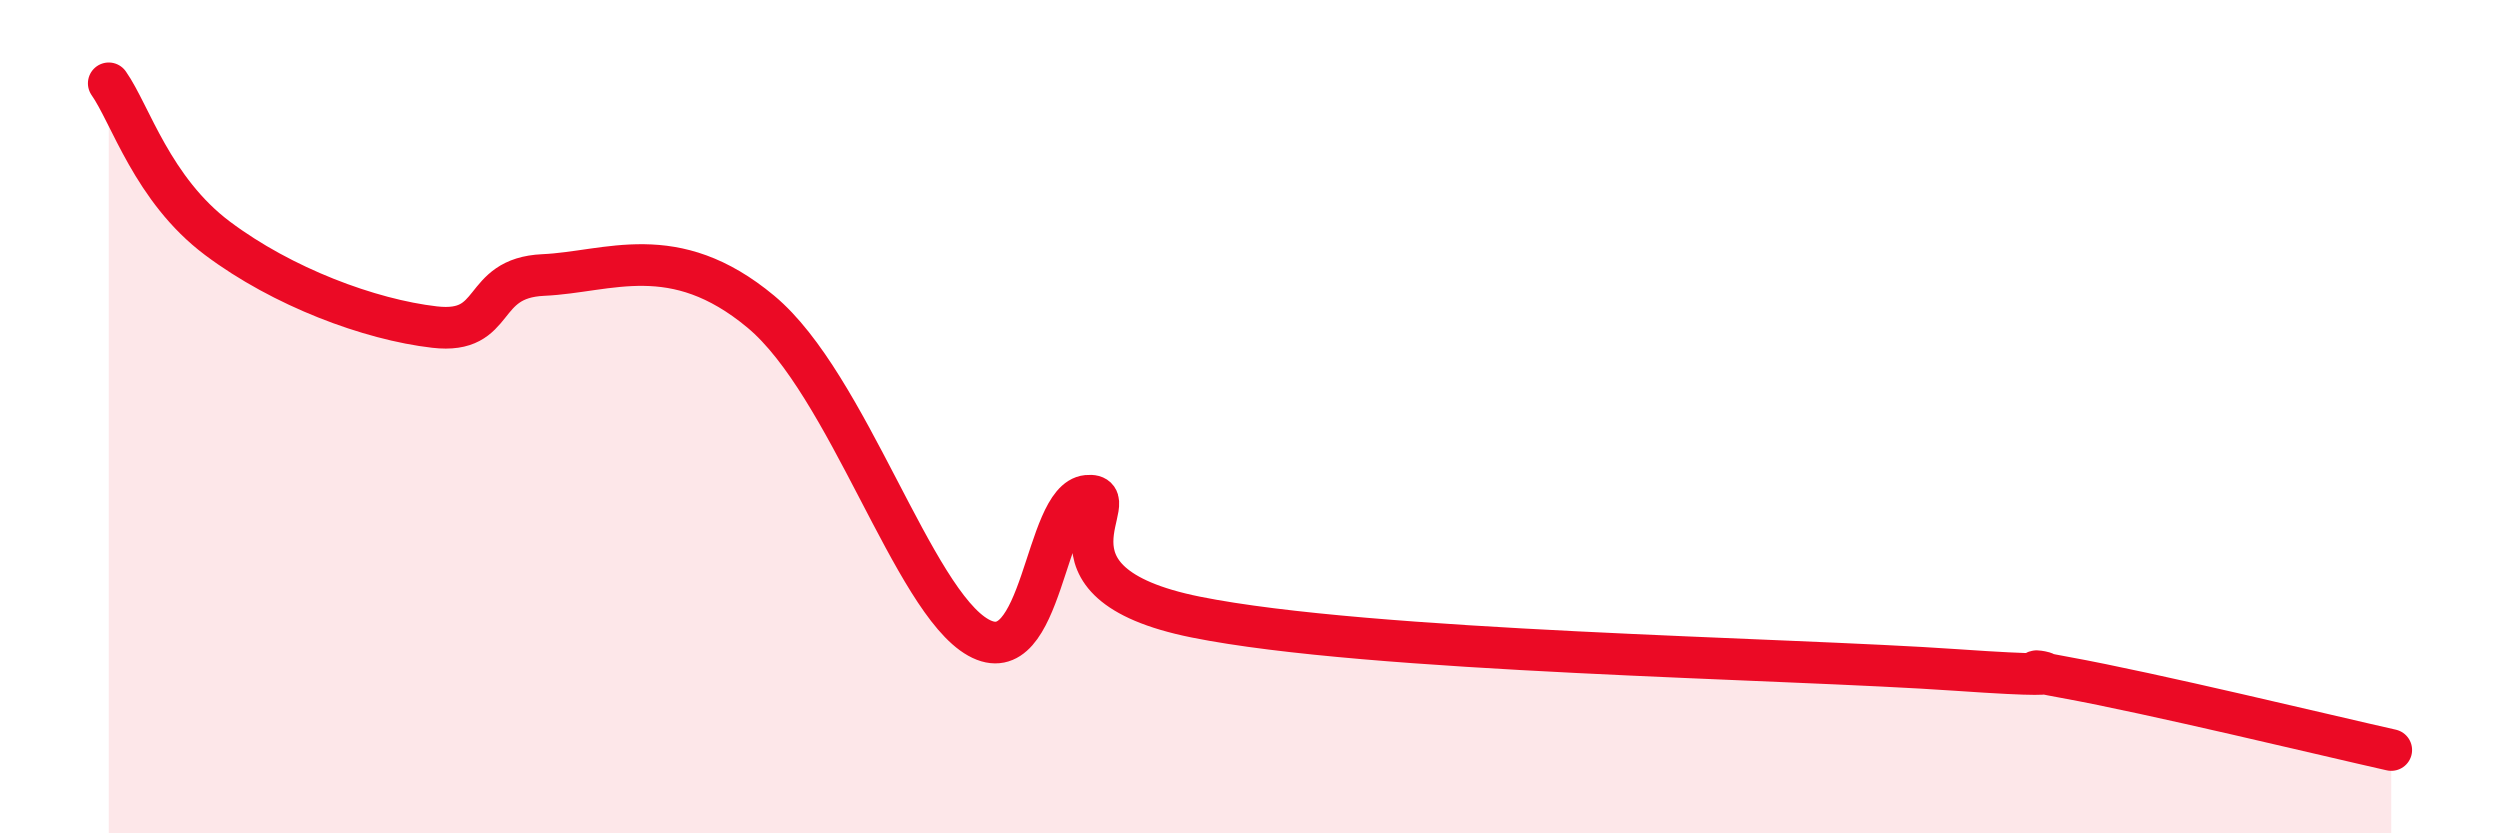
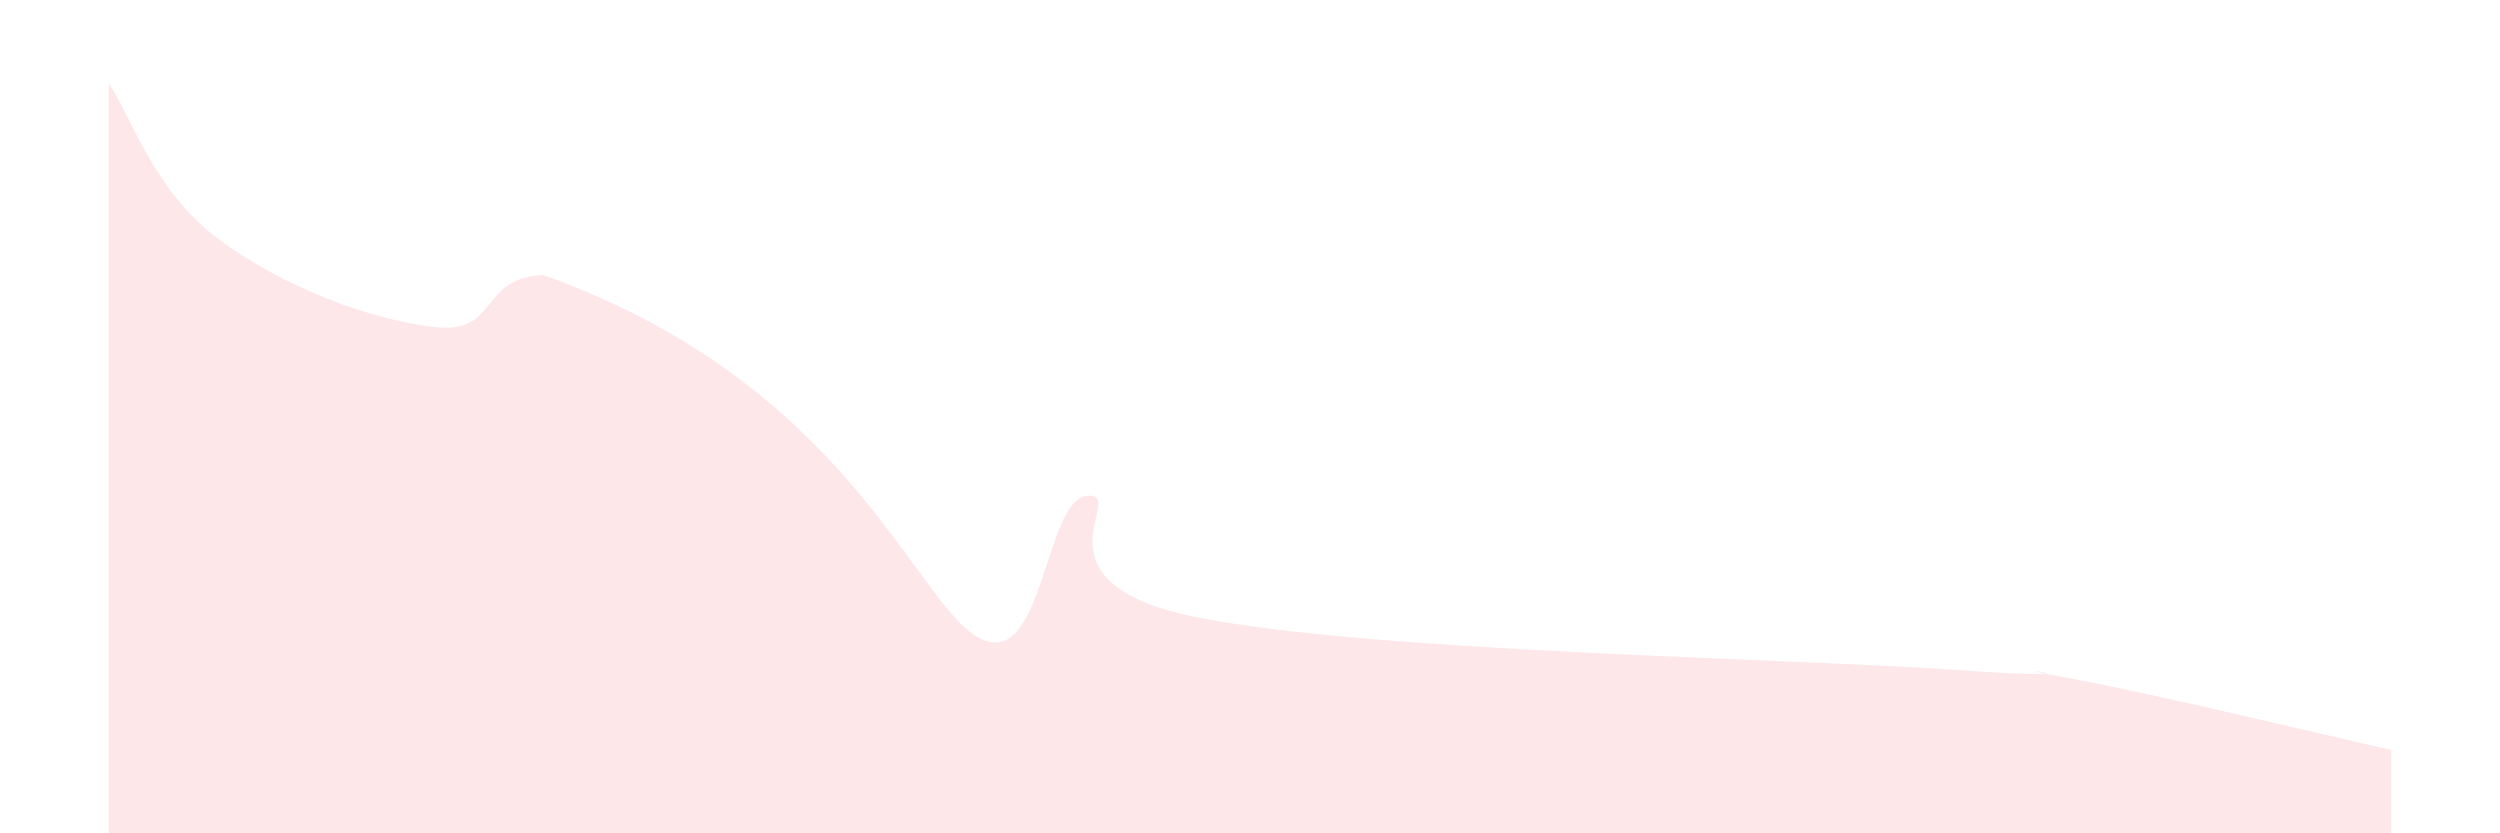
<svg xmlns="http://www.w3.org/2000/svg" width="60" height="20" viewBox="0 0 60 20">
-   <path d="M 2.61,2 C 3.13,2.74 3.66,4.55 5.22,5.72 C 6.78,6.89 8.87,7.67 10.43,7.85 C 11.99,8.03 11.47,6.67 13.04,6.6 C 14.61,6.53 16.17,5.74 18.26,7.48 C 20.35,9.22 21.91,14.42 23.48,15.3 C 25.05,16.18 25.05,12 26.09,11.9 C 27.13,11.8 24.53,13.97 28.7,14.81 C 32.87,15.65 42.79,15.79 46.96,16.08 C 51.13,16.37 47.48,15.88 49.57,16.26 C 51.66,16.64 55.83,17.65 57.39,18L57.39 20L2.61 20Z" fill="#EB0A25" opacity="0.1" stroke-linecap="round" stroke-linejoin="round" />
-   <path d="M 2.61,2 C 3.13,2.74 3.66,4.55 5.22,5.72 C 6.78,6.89 8.87,7.67 10.43,7.85 C 11.99,8.03 11.47,6.67 13.04,6.6 C 14.61,6.53 16.17,5.74 18.26,7.48 C 20.35,9.22 21.91,14.42 23.48,15.3 C 25.05,16.18 25.05,12 26.09,11.9 C 27.13,11.8 24.53,13.97 28.7,14.81 C 32.87,15.65 42.79,15.79 46.96,16.08 C 51.13,16.37 47.48,15.88 49.57,16.26 C 51.66,16.64 55.83,17.65 57.39,18" stroke="#EB0A25" stroke-width="1" fill="none" stroke-linecap="round" stroke-linejoin="round" />
+   <path d="M 2.61,2 C 3.13,2.74 3.66,4.55 5.22,5.72 C 6.78,6.89 8.87,7.67 10.43,7.85 C 11.99,8.03 11.47,6.67 13.04,6.6 C 20.35,9.22 21.91,14.42 23.48,15.3 C 25.05,16.18 25.05,12 26.09,11.9 C 27.13,11.8 24.53,13.97 28.7,14.81 C 32.87,15.65 42.79,15.79 46.96,16.08 C 51.13,16.37 47.48,15.88 49.57,16.26 C 51.66,16.64 55.83,17.65 57.39,18L57.39 20L2.61 20Z" fill="#EB0A25" opacity="0.1" stroke-linecap="round" stroke-linejoin="round" />
</svg>